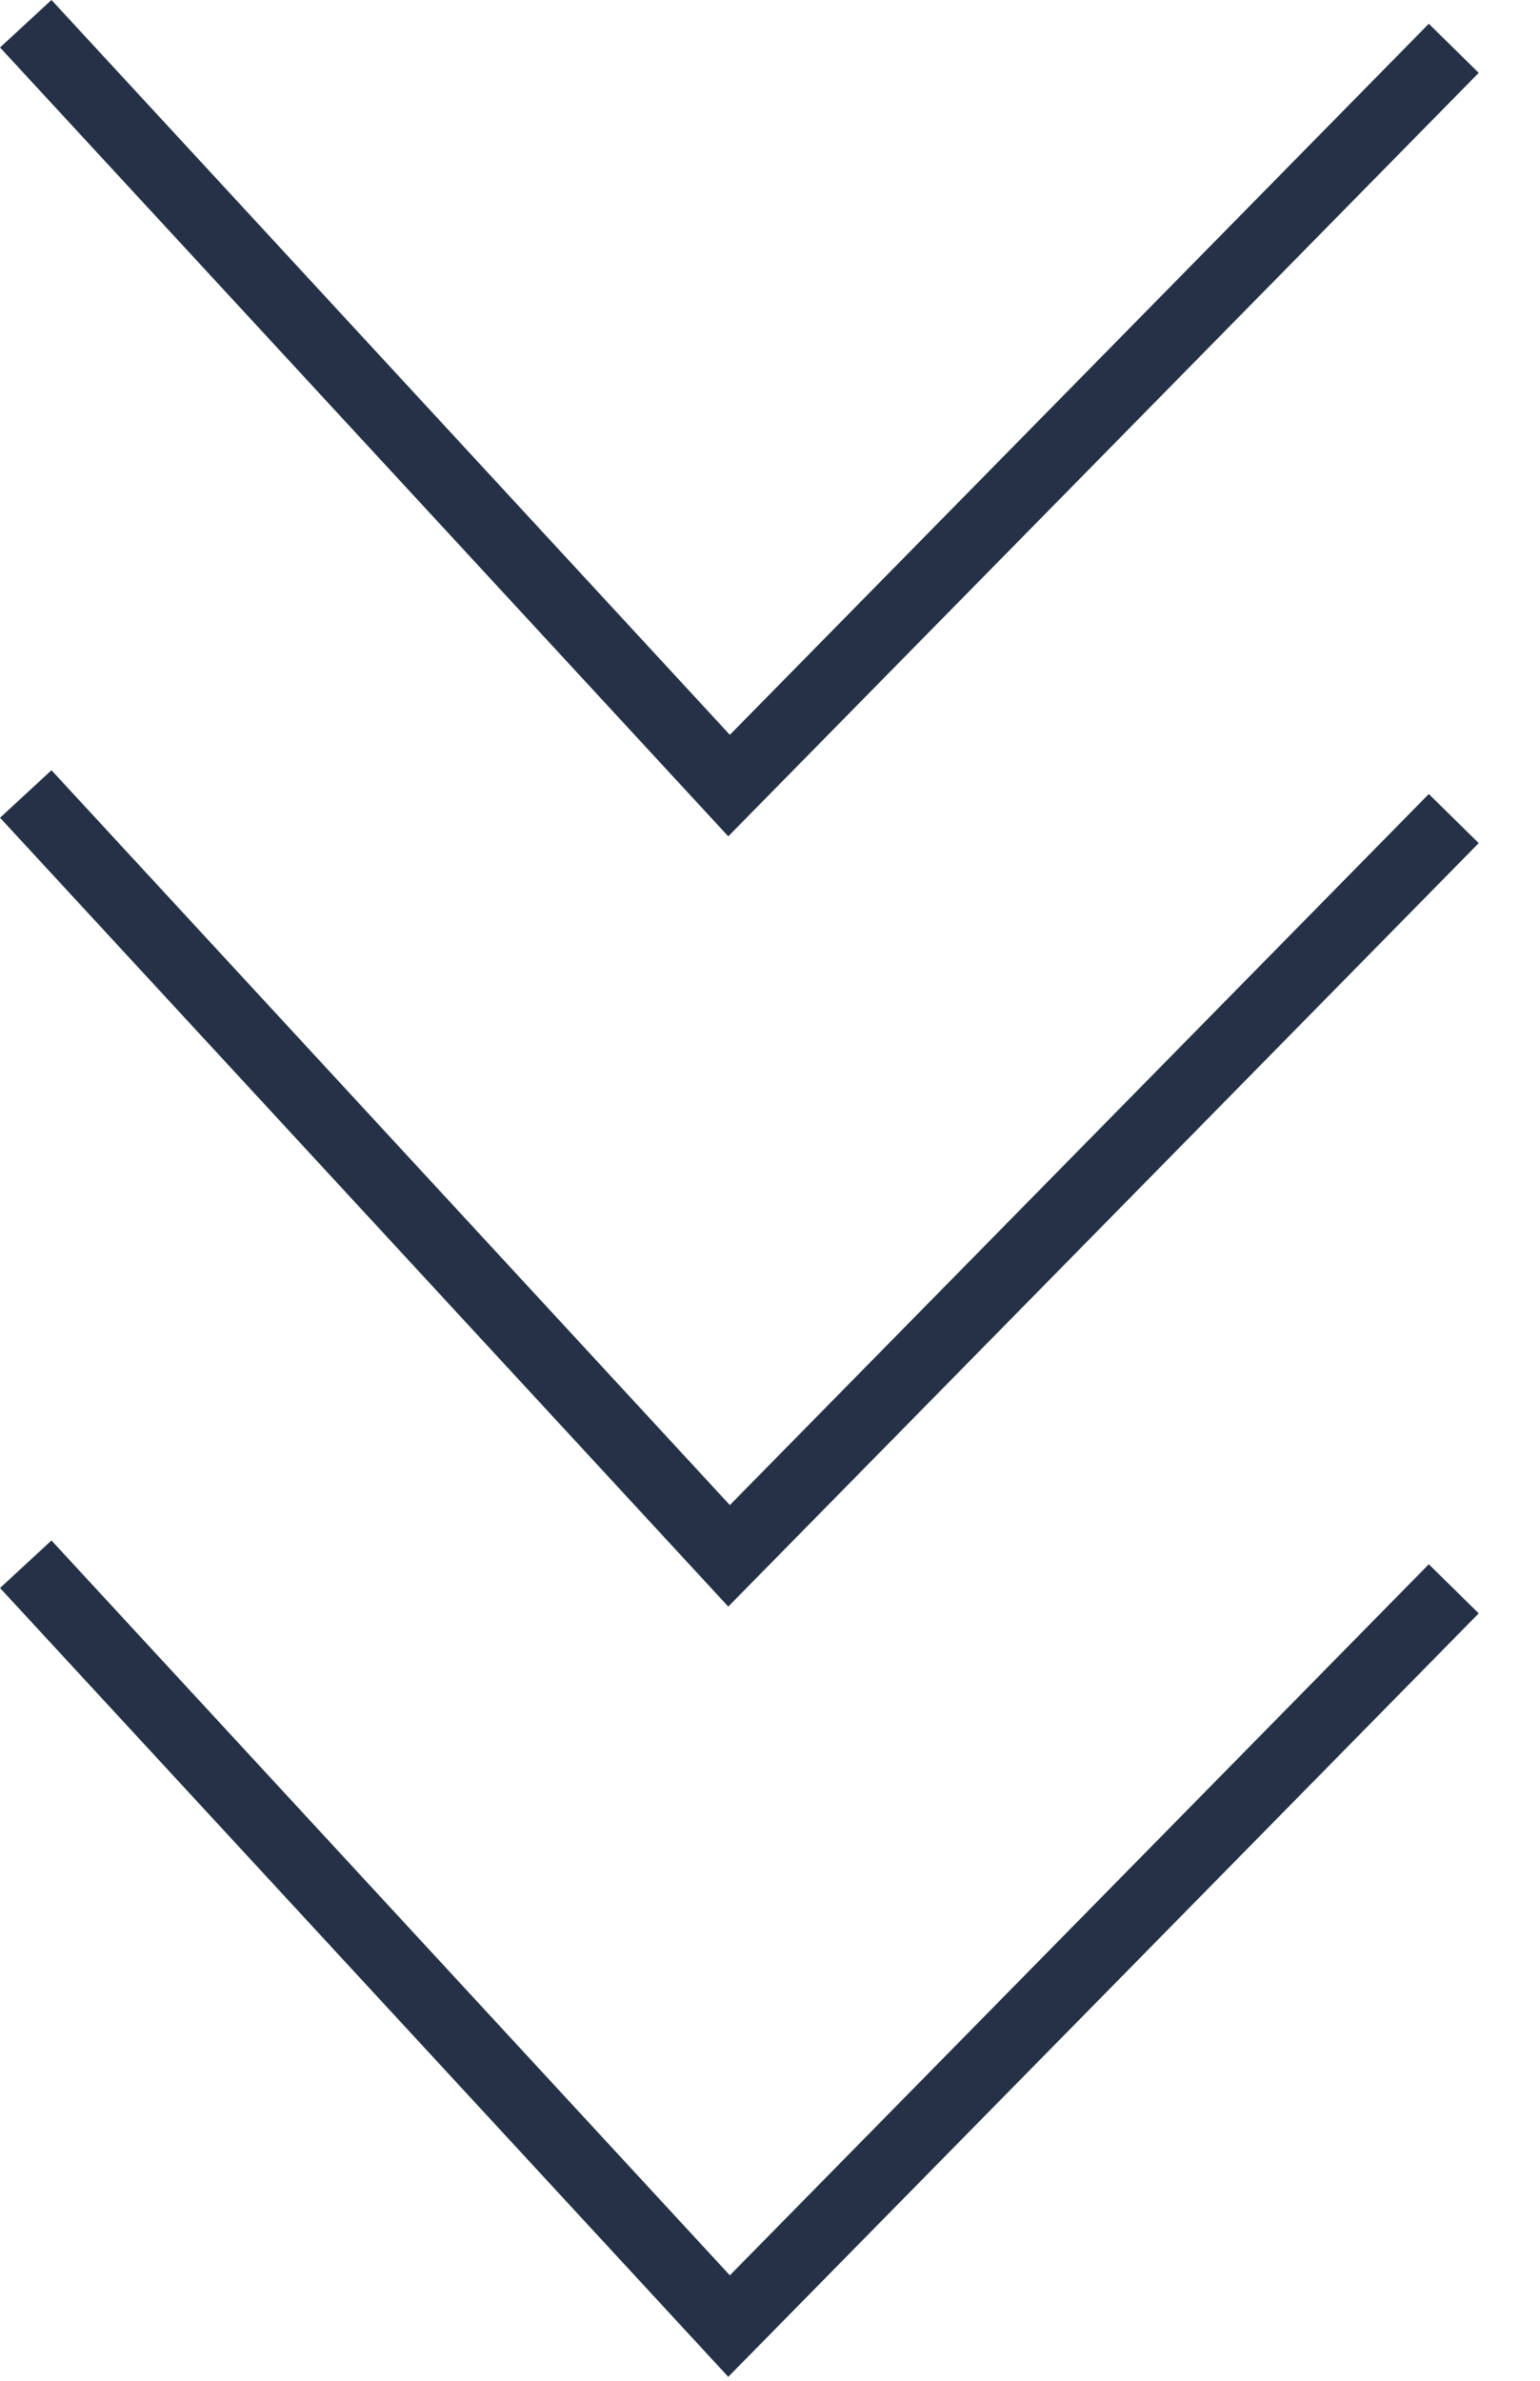
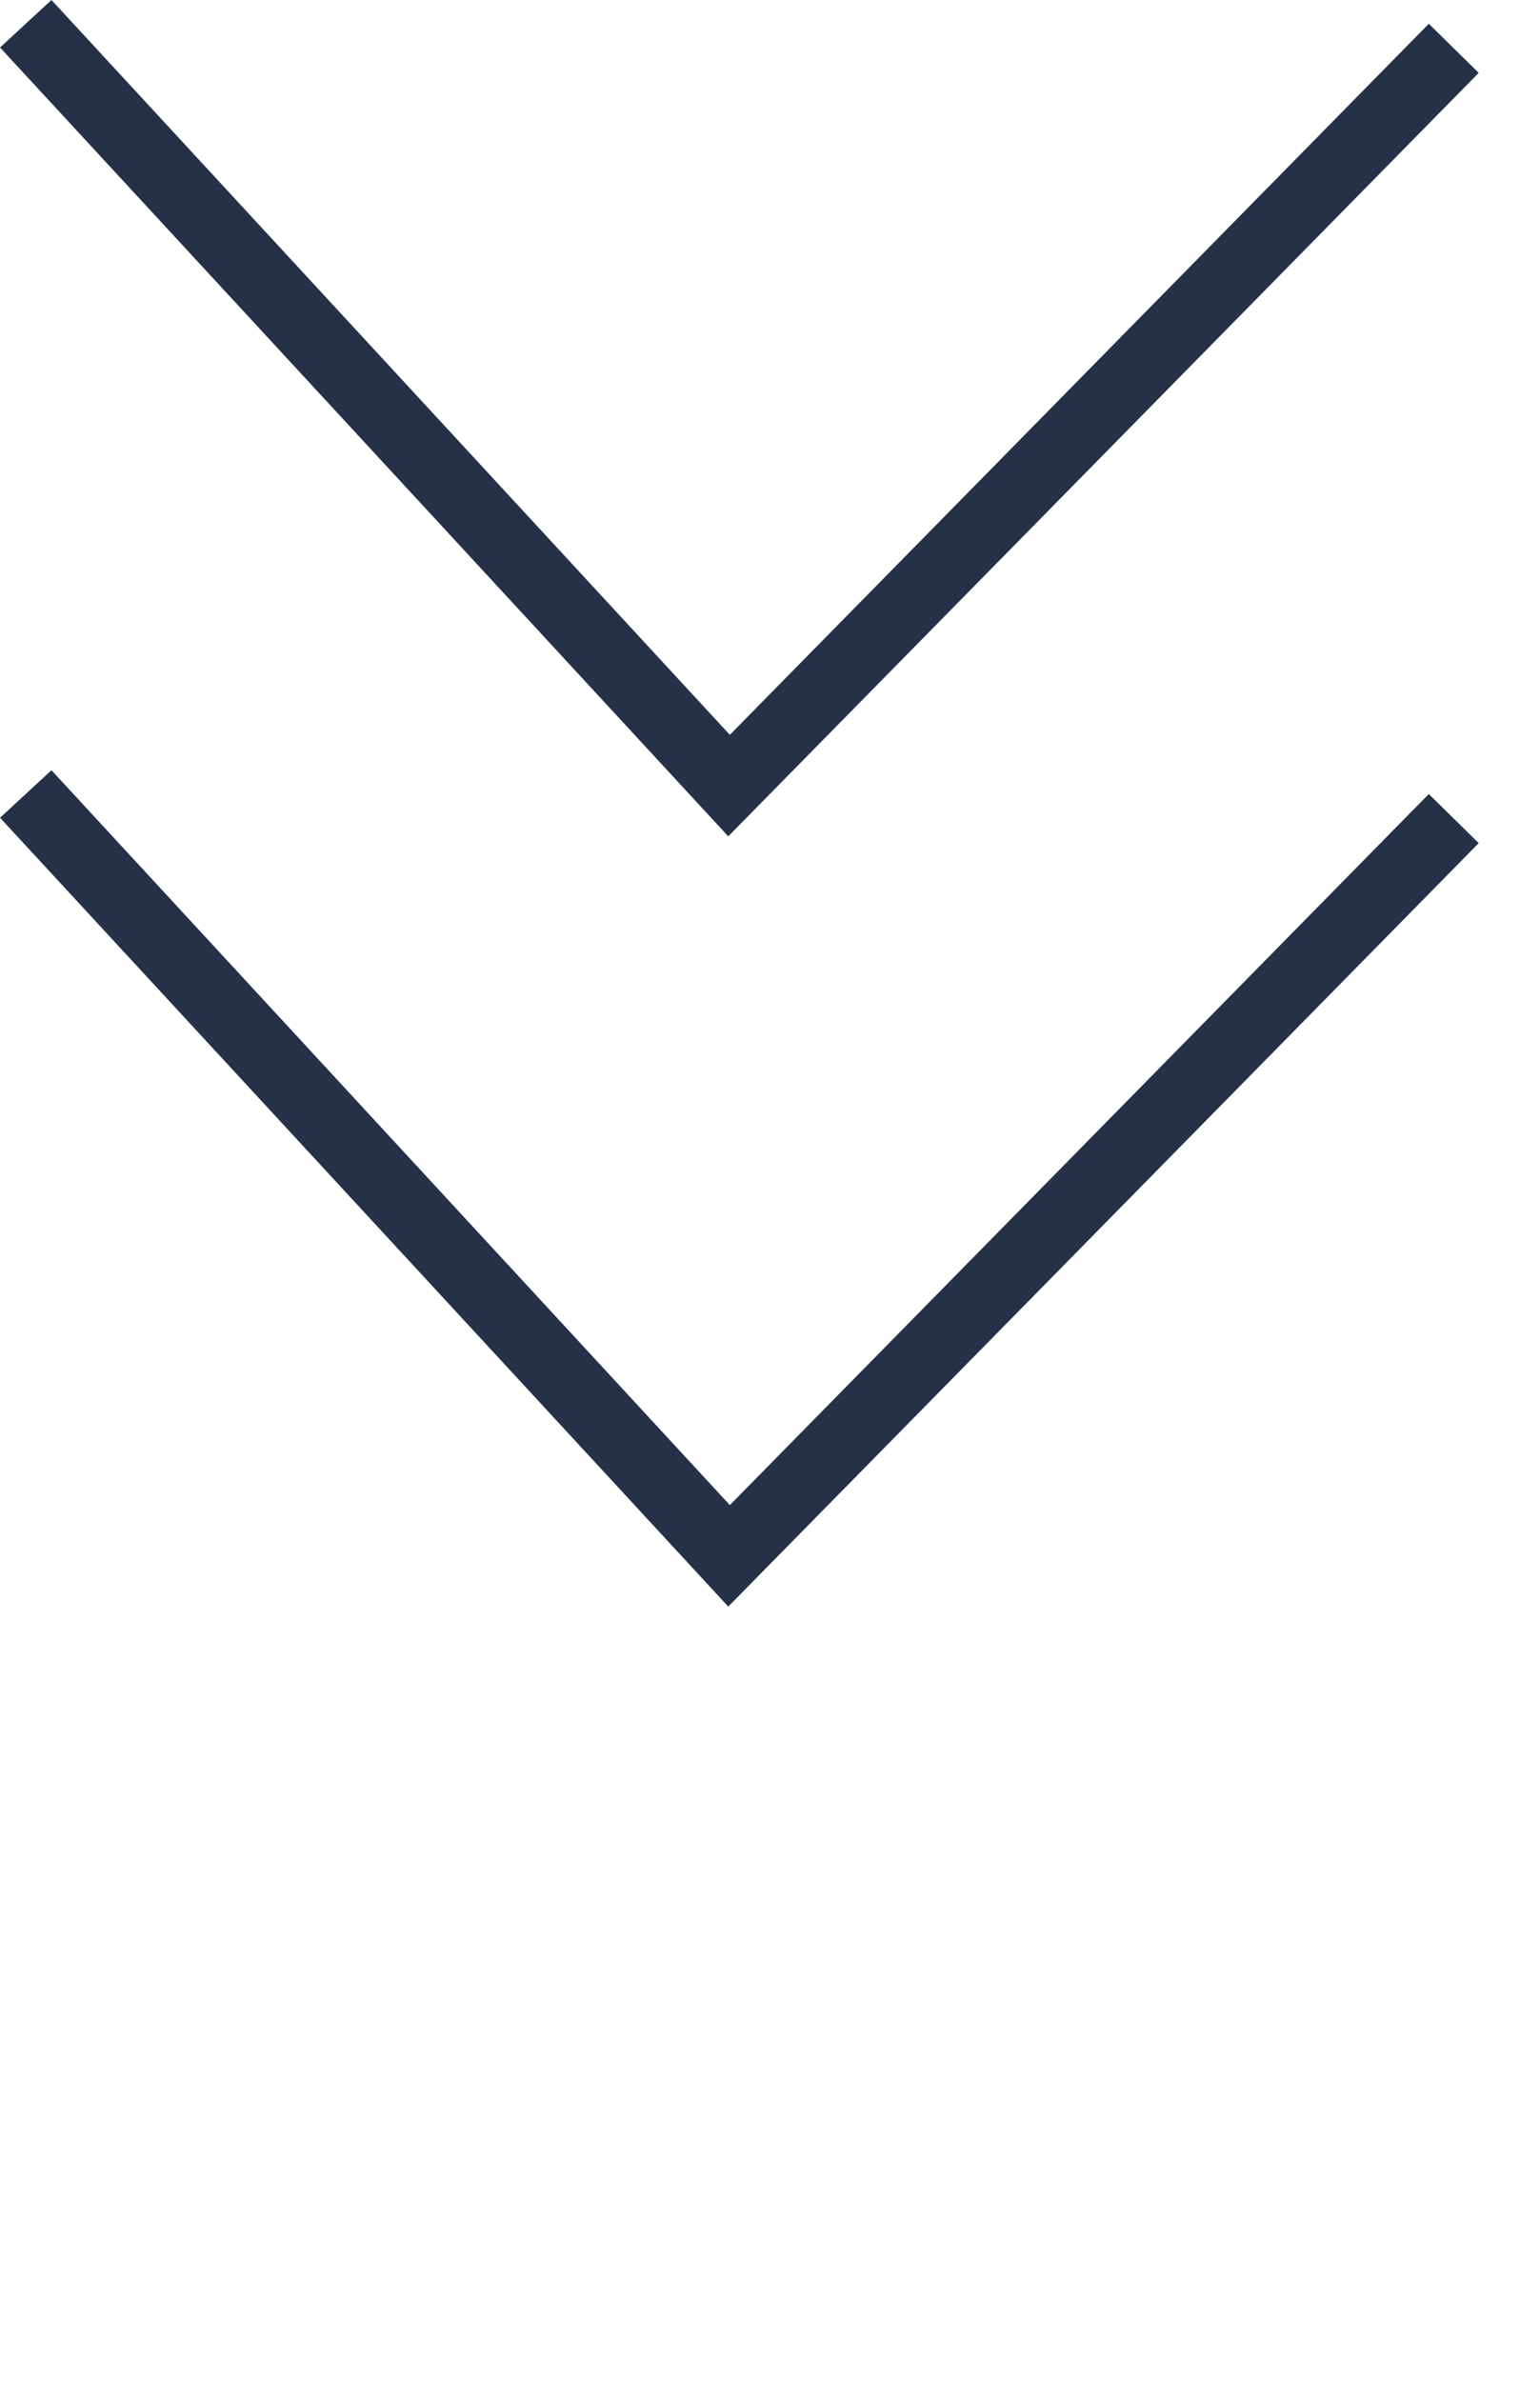
<svg xmlns="http://www.w3.org/2000/svg" width="22" height="34" viewBox="0 0 22 34" fill="none">
  <path d="M20.768 0.69L10.415 11.219L0.368 0.339" stroke="#243147" />
  <path d="M20.768 11.69L10.415 22.219L0.368 11.339" stroke="#243147" />
-   <path d="M20.768 22.69L10.415 33.219L0.368 22.339" stroke="#243147" />
</svg>